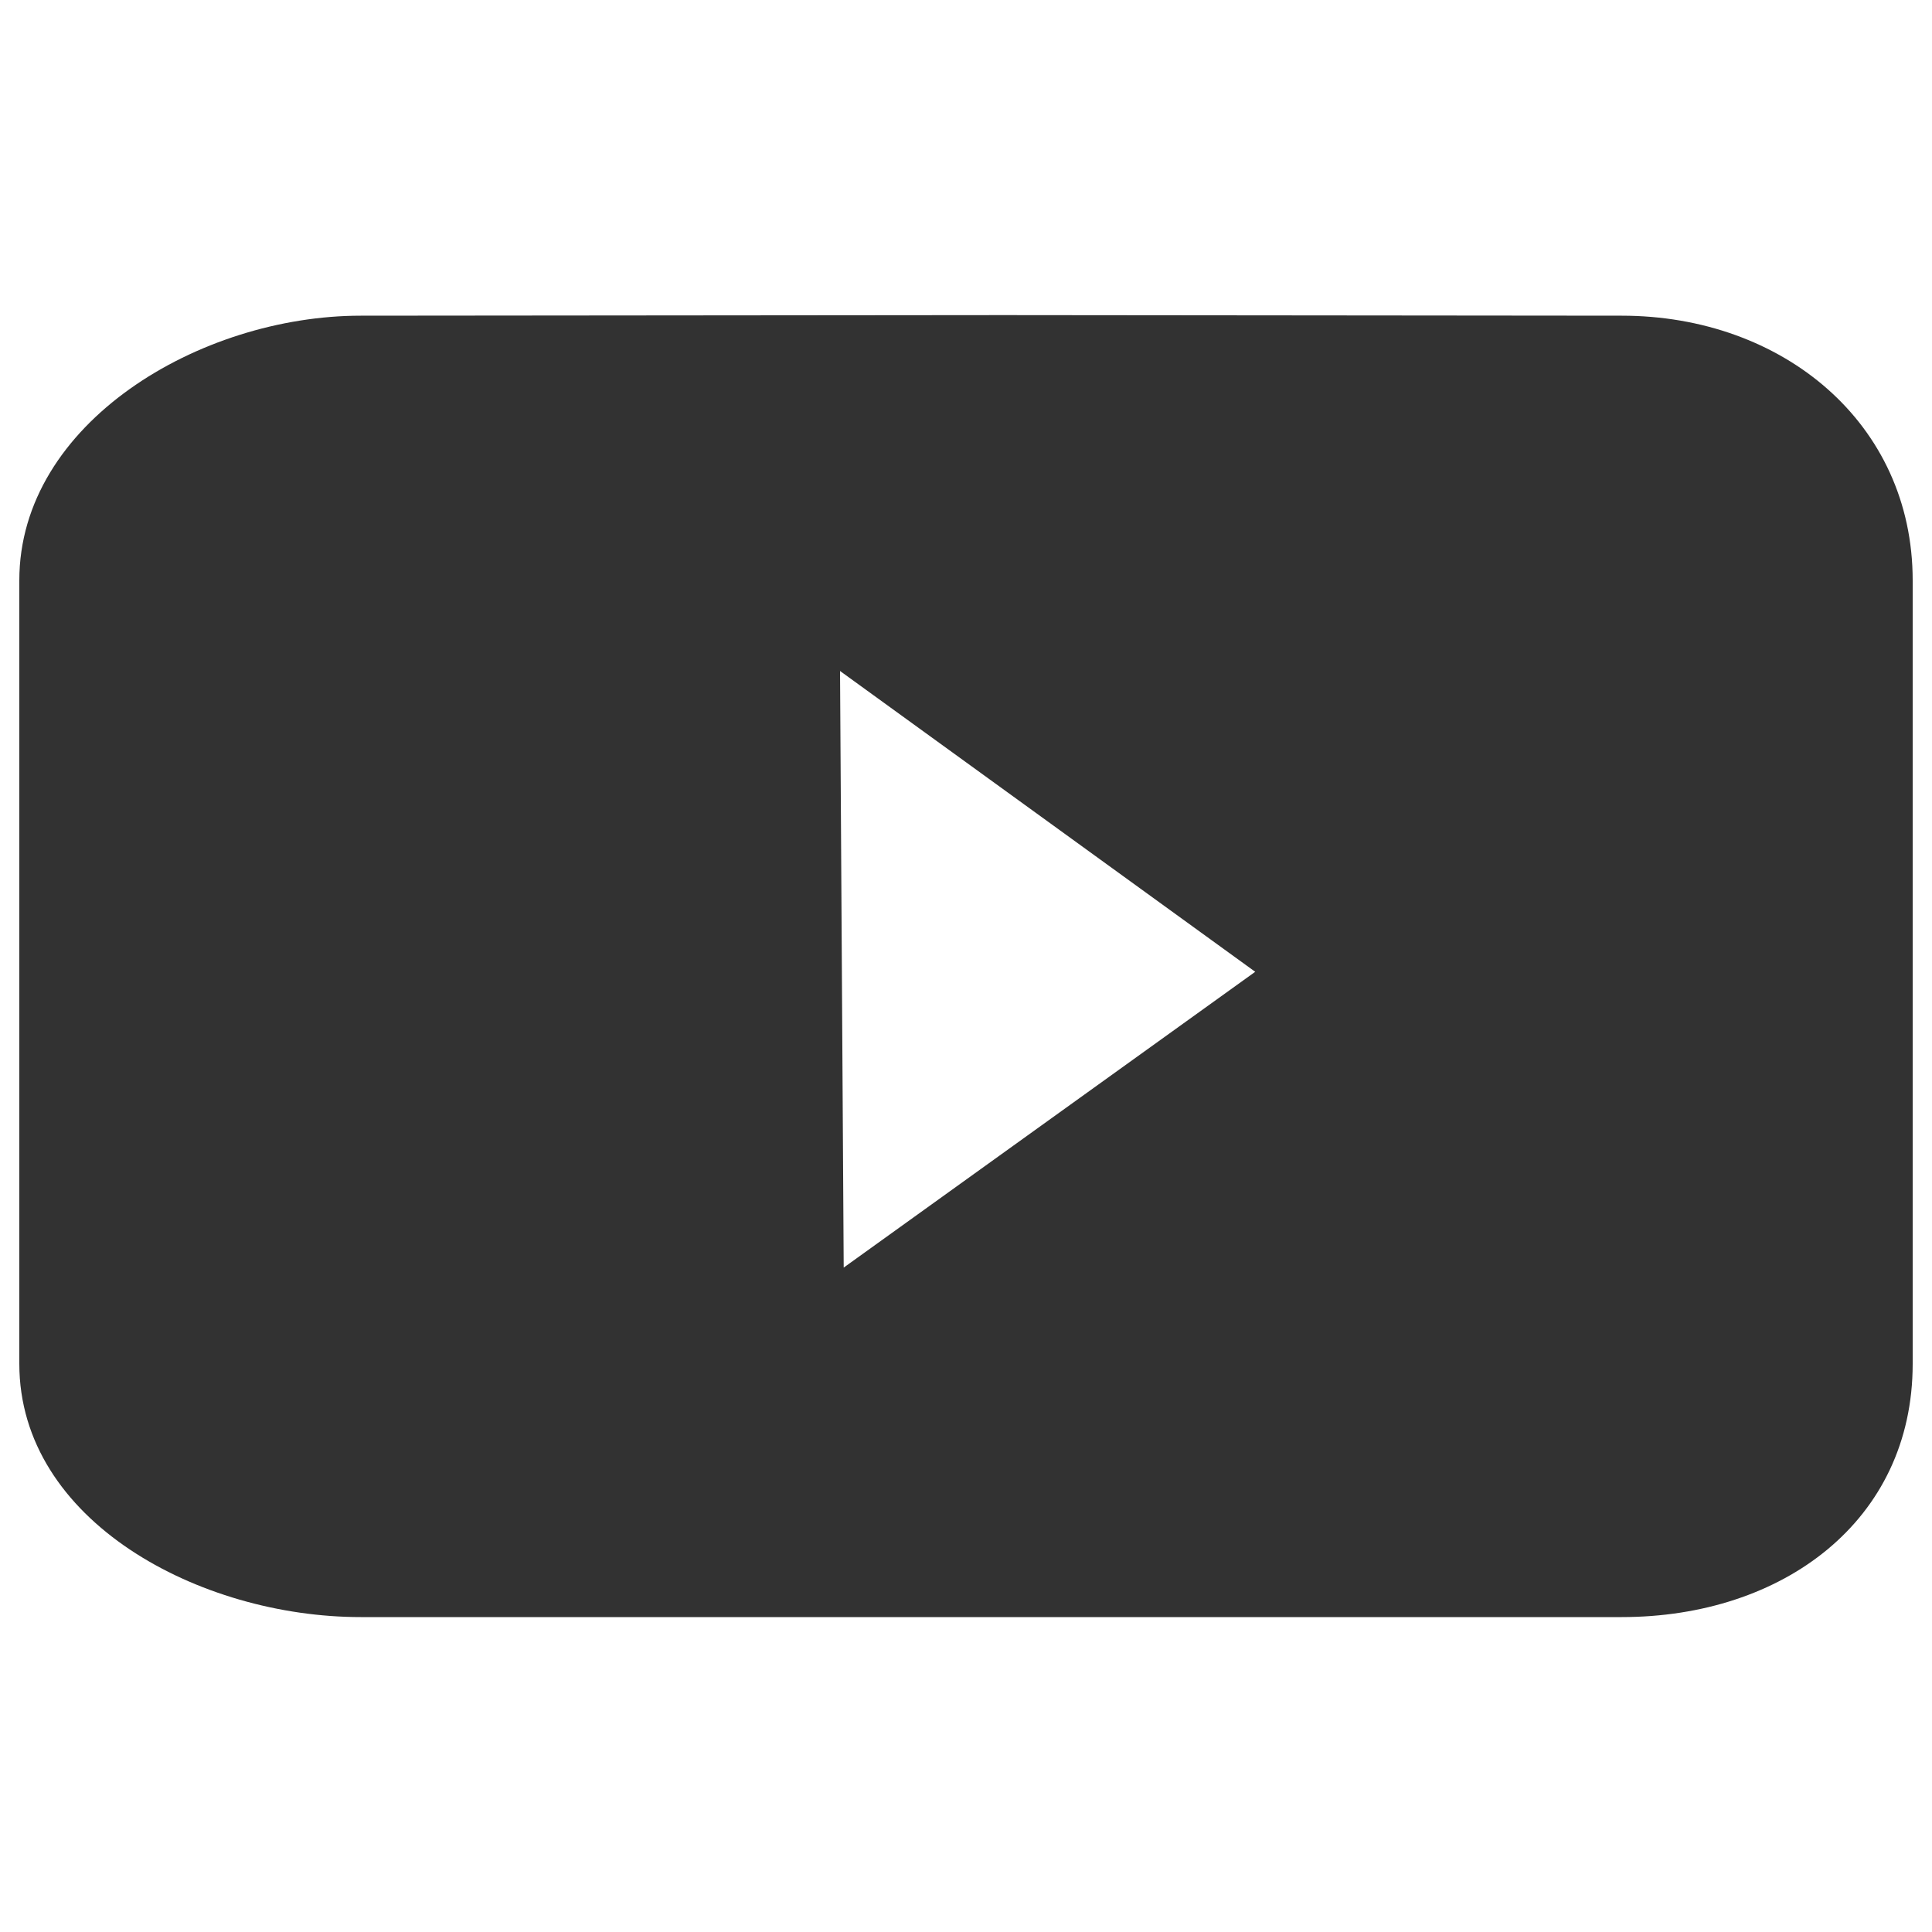
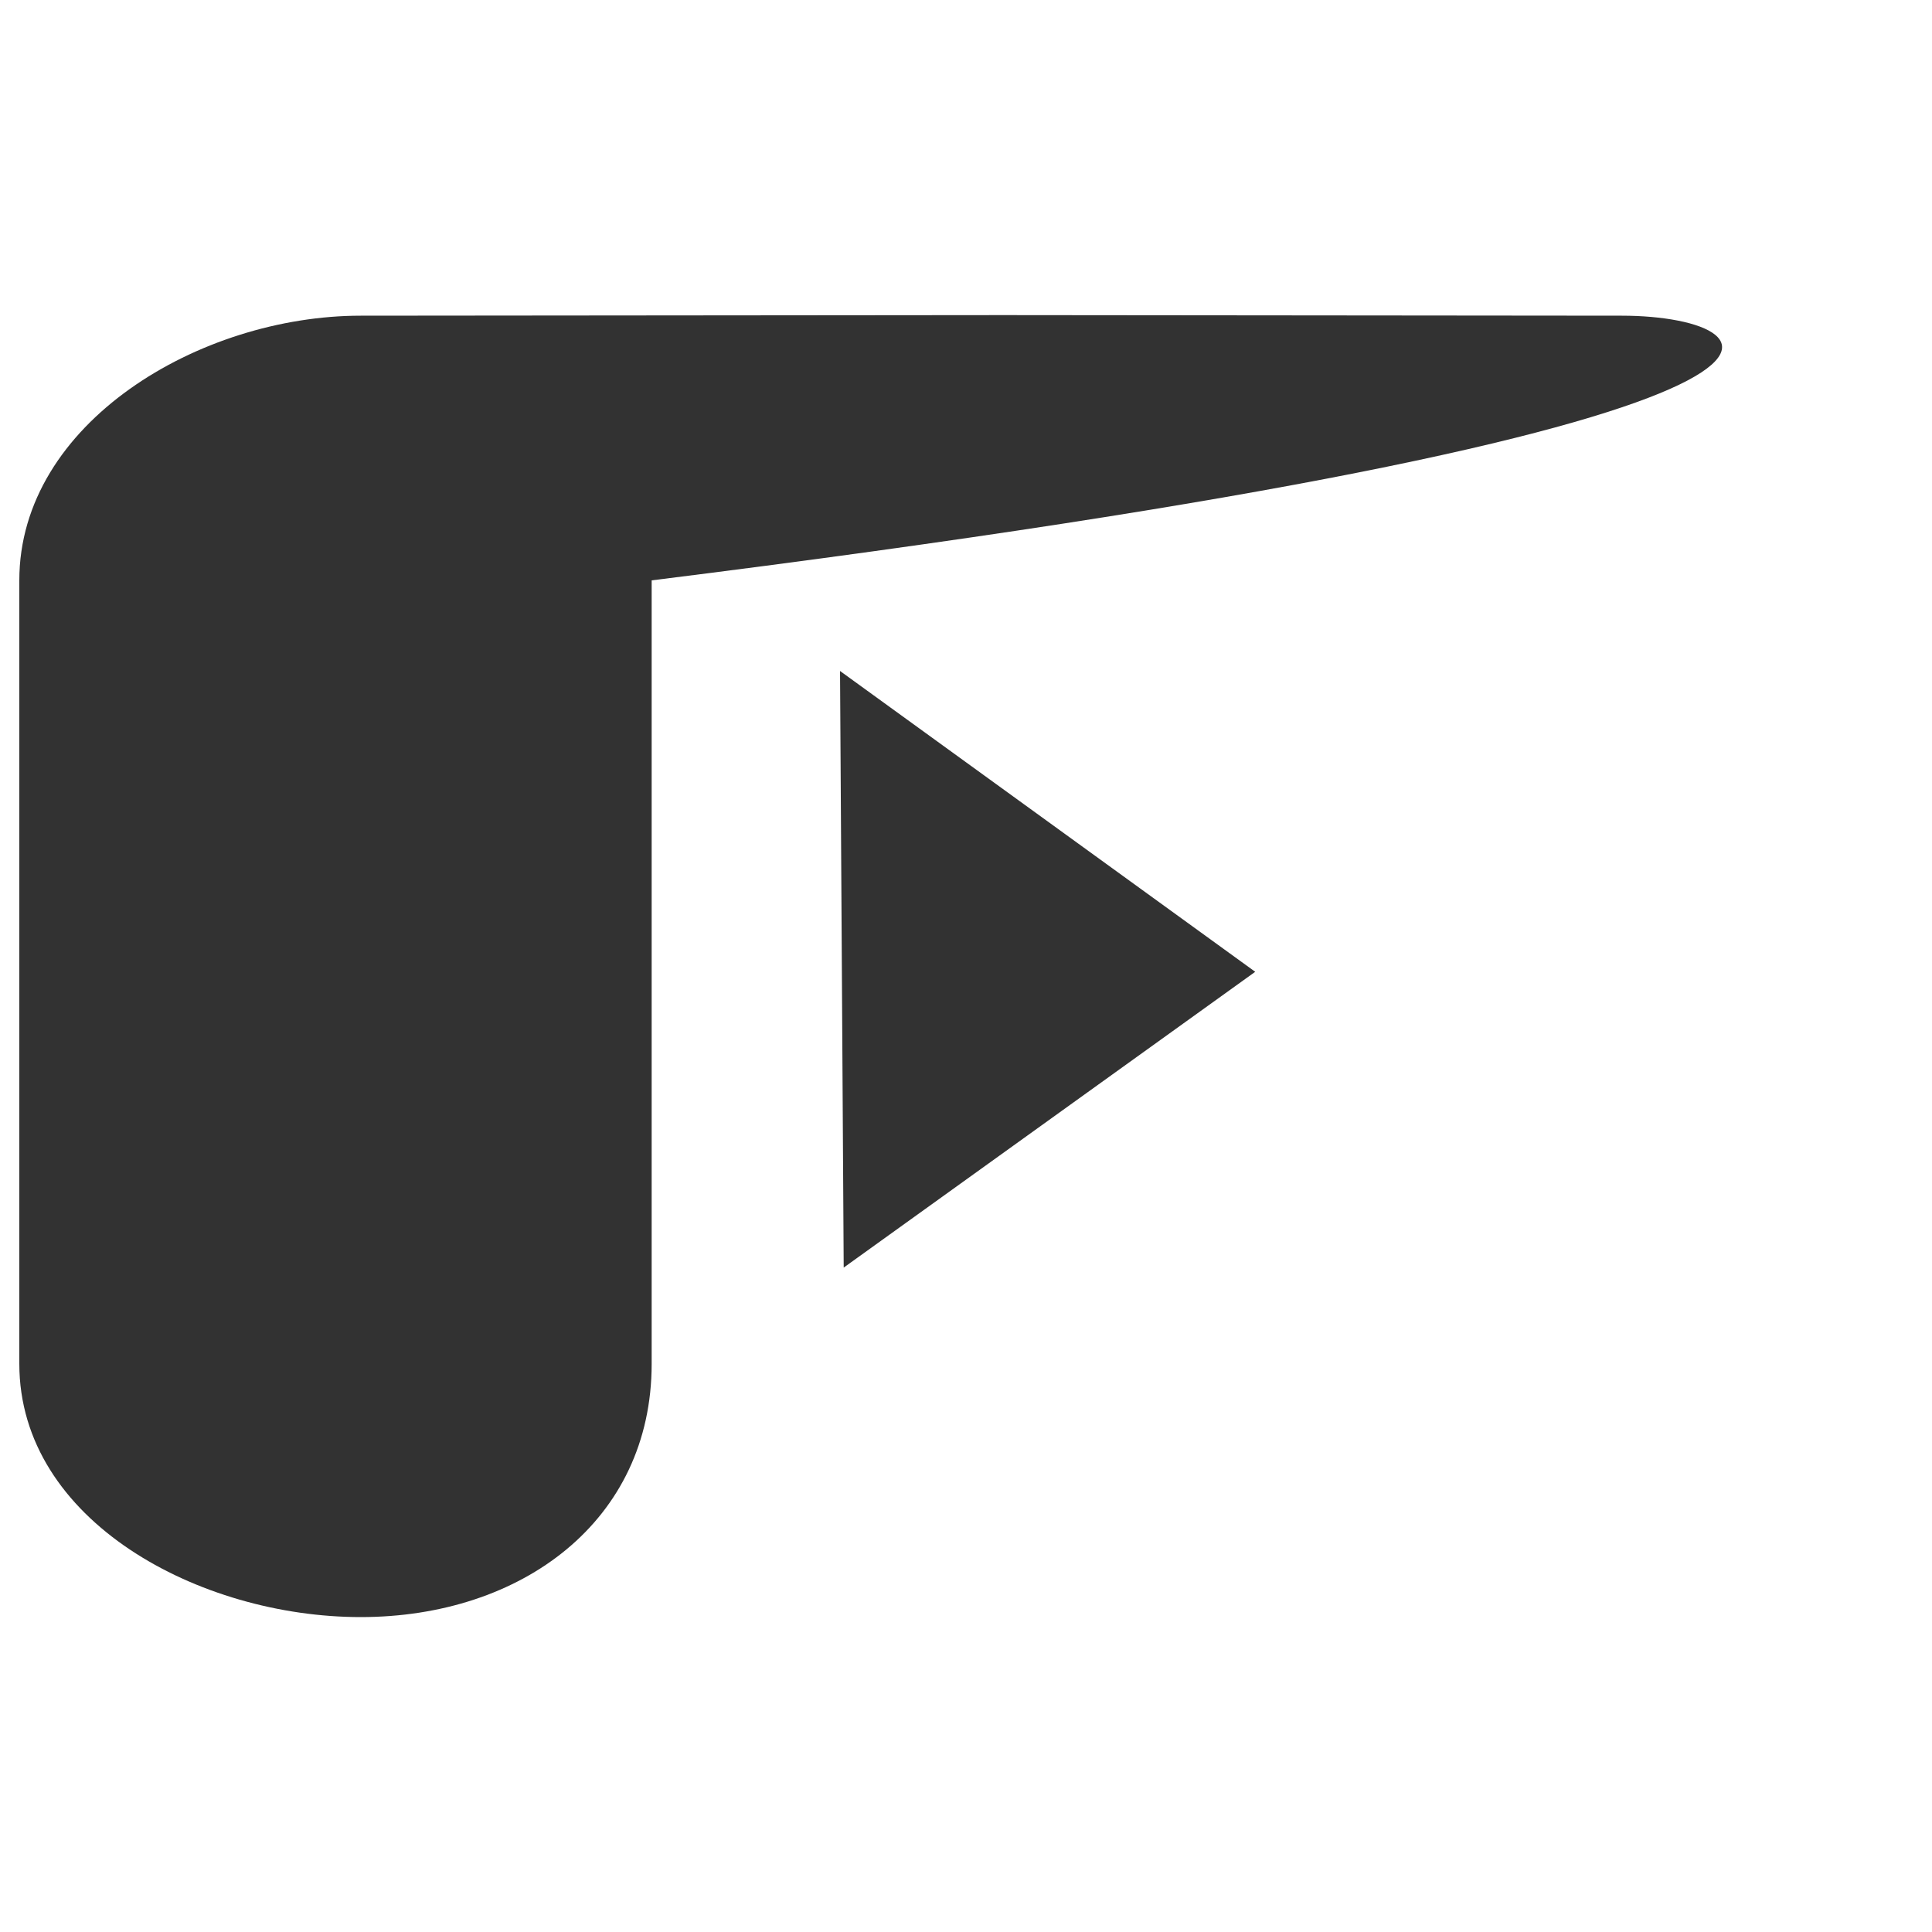
<svg xmlns="http://www.w3.org/2000/svg" fill="#323232" version="1.1" x="0px" y="0px" viewBox="0 0 1000 1000" enable-background="new 0 0 1000 1000" xml:space="preserve">
  <g>
-     <path d="M839.4,163.4l-320.1-0.3l-332.6,0.3c-83.2,0-176.7,55.5-176.7,137v405.5c0,81.4,93.4,131.1,176.7,131.1h652.7c83.2,0,150.6-49.7,150.6-131.1V300.4C990,218.9,922.6,163.4,839.4,163.4z M436.7,656.1l-1.9-308.8l214.9,155.7L436.7,656.1z" />
+     <path d="M839.4,163.4l-320.1-0.3l-332.6,0.3c-83.2,0-176.7,55.5-176.7,137v405.5c0,81.4,93.4,131.1,176.7,131.1c83.2,0,150.6-49.7,150.6-131.1V300.4C990,218.9,922.6,163.4,839.4,163.4z M436.7,656.1l-1.9-308.8l214.9,155.7L436.7,656.1z" />
  </g>
</svg>